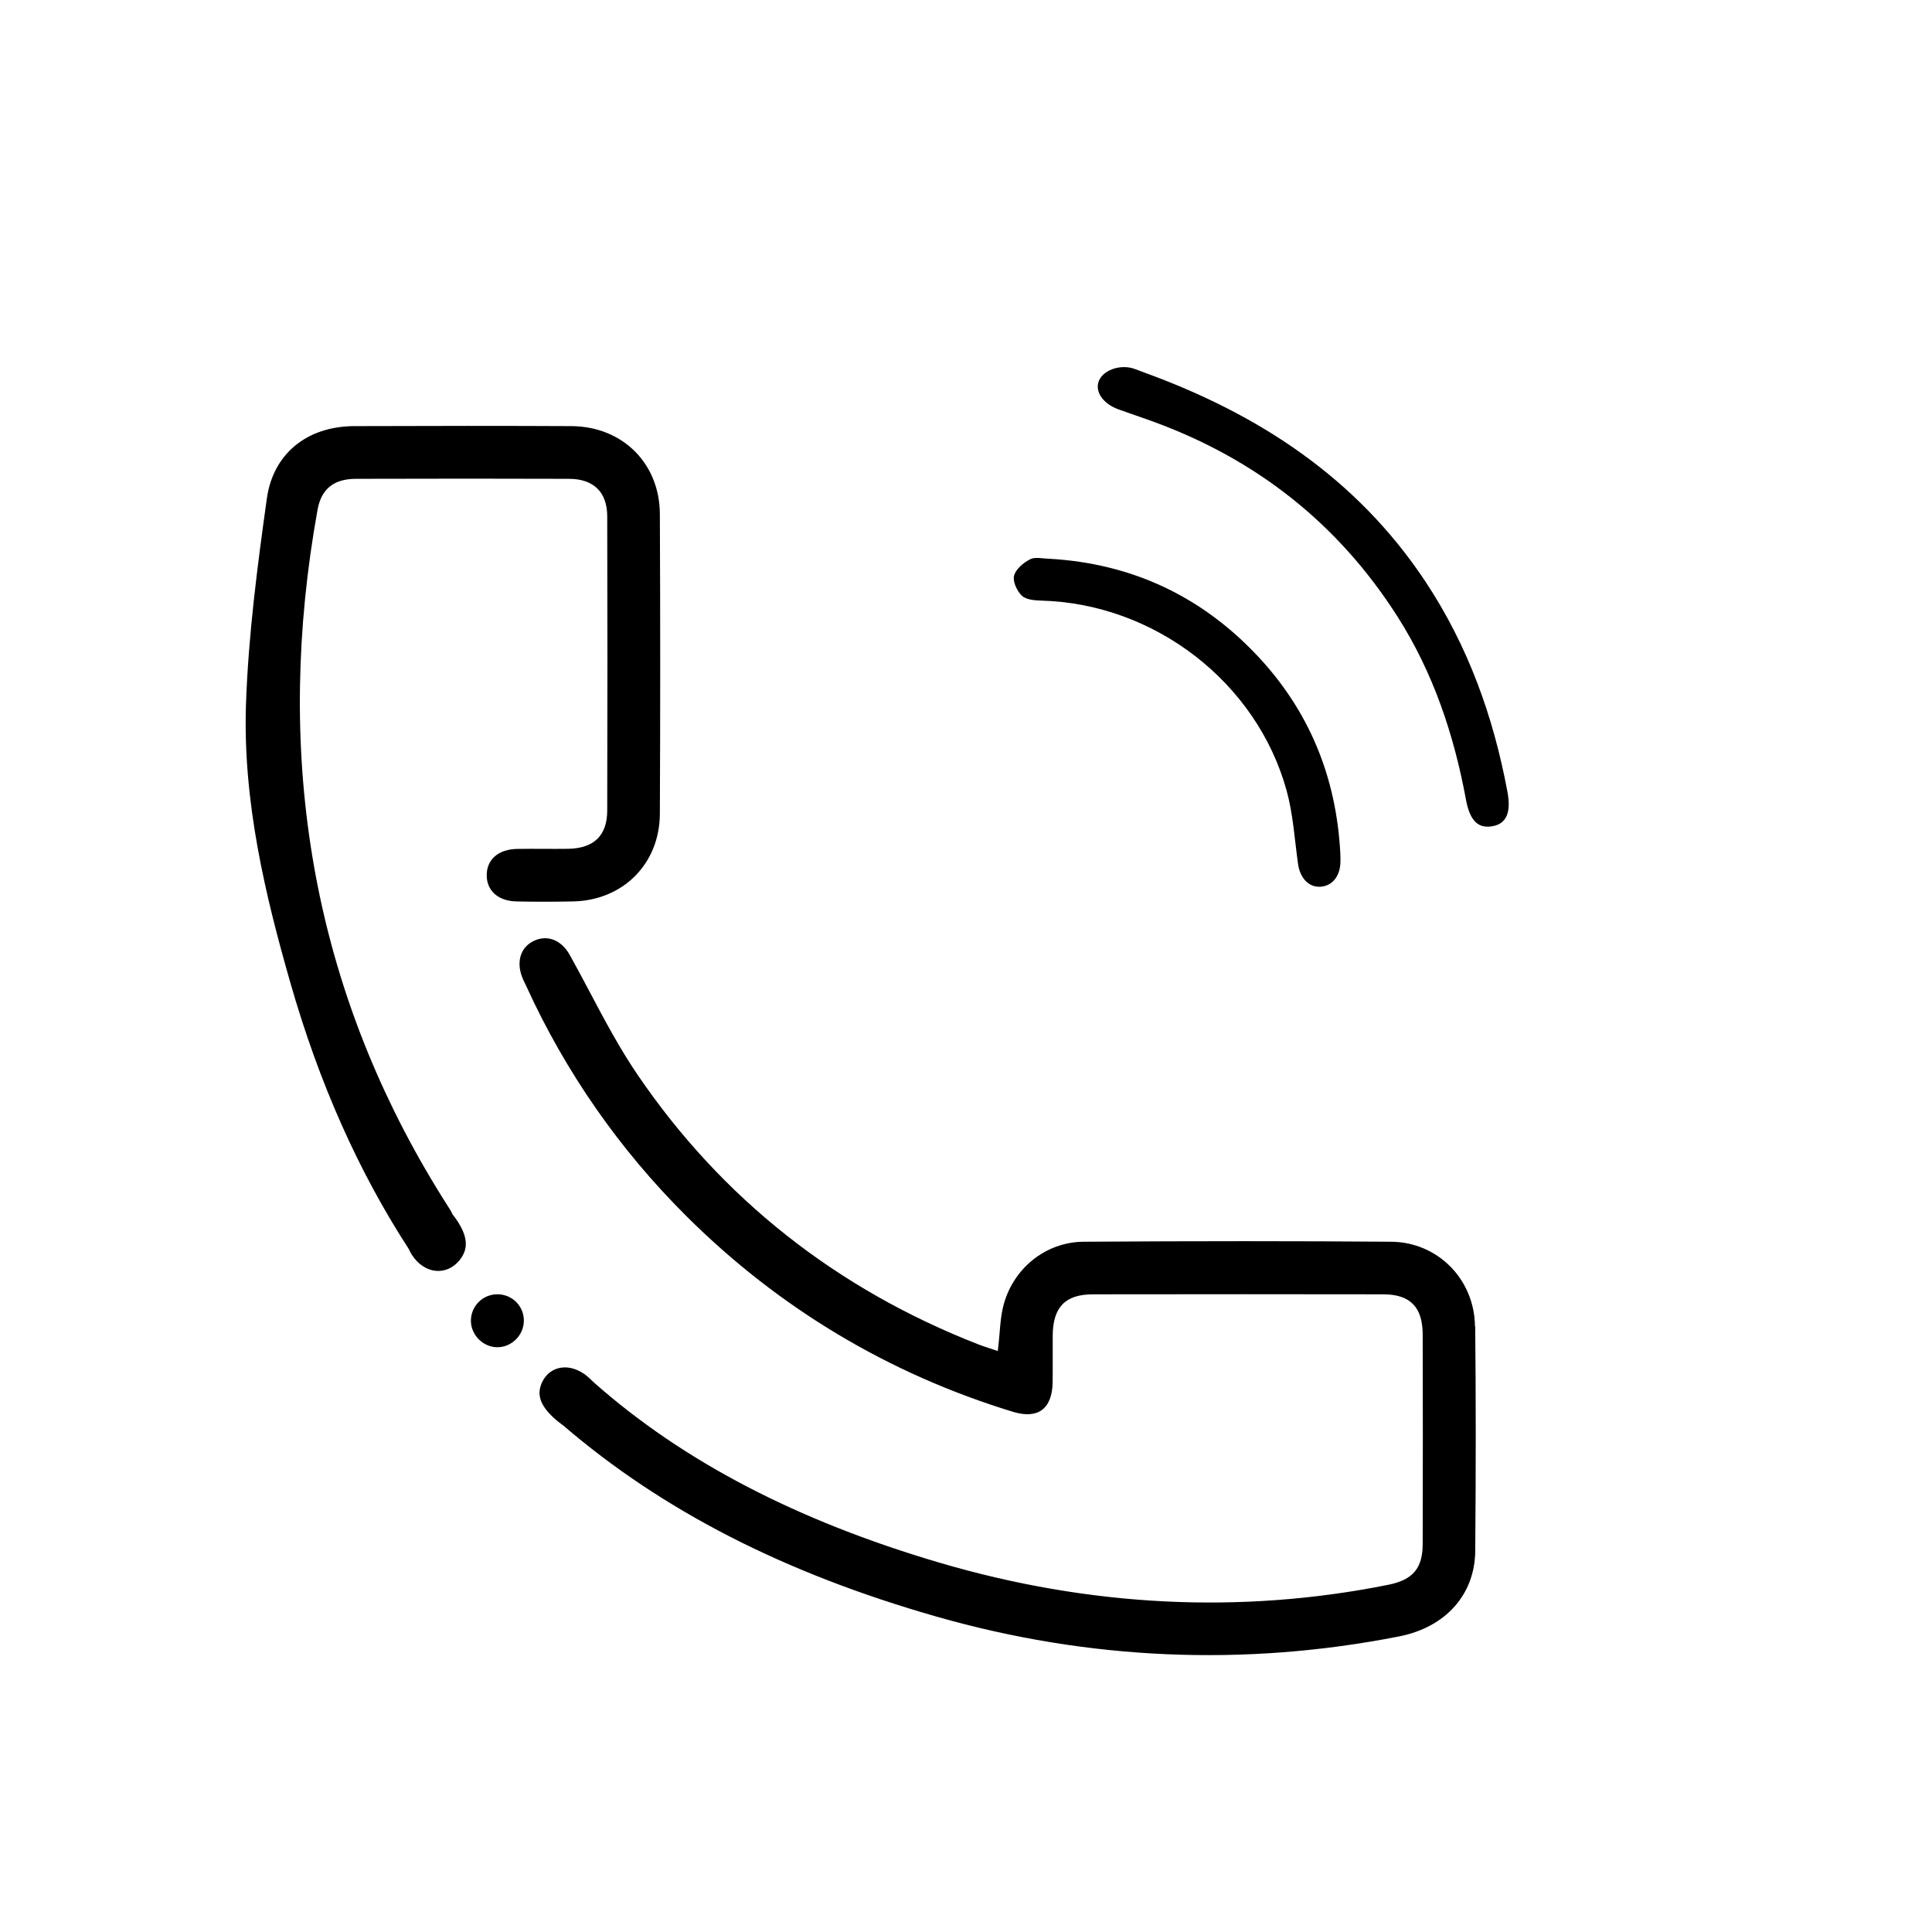
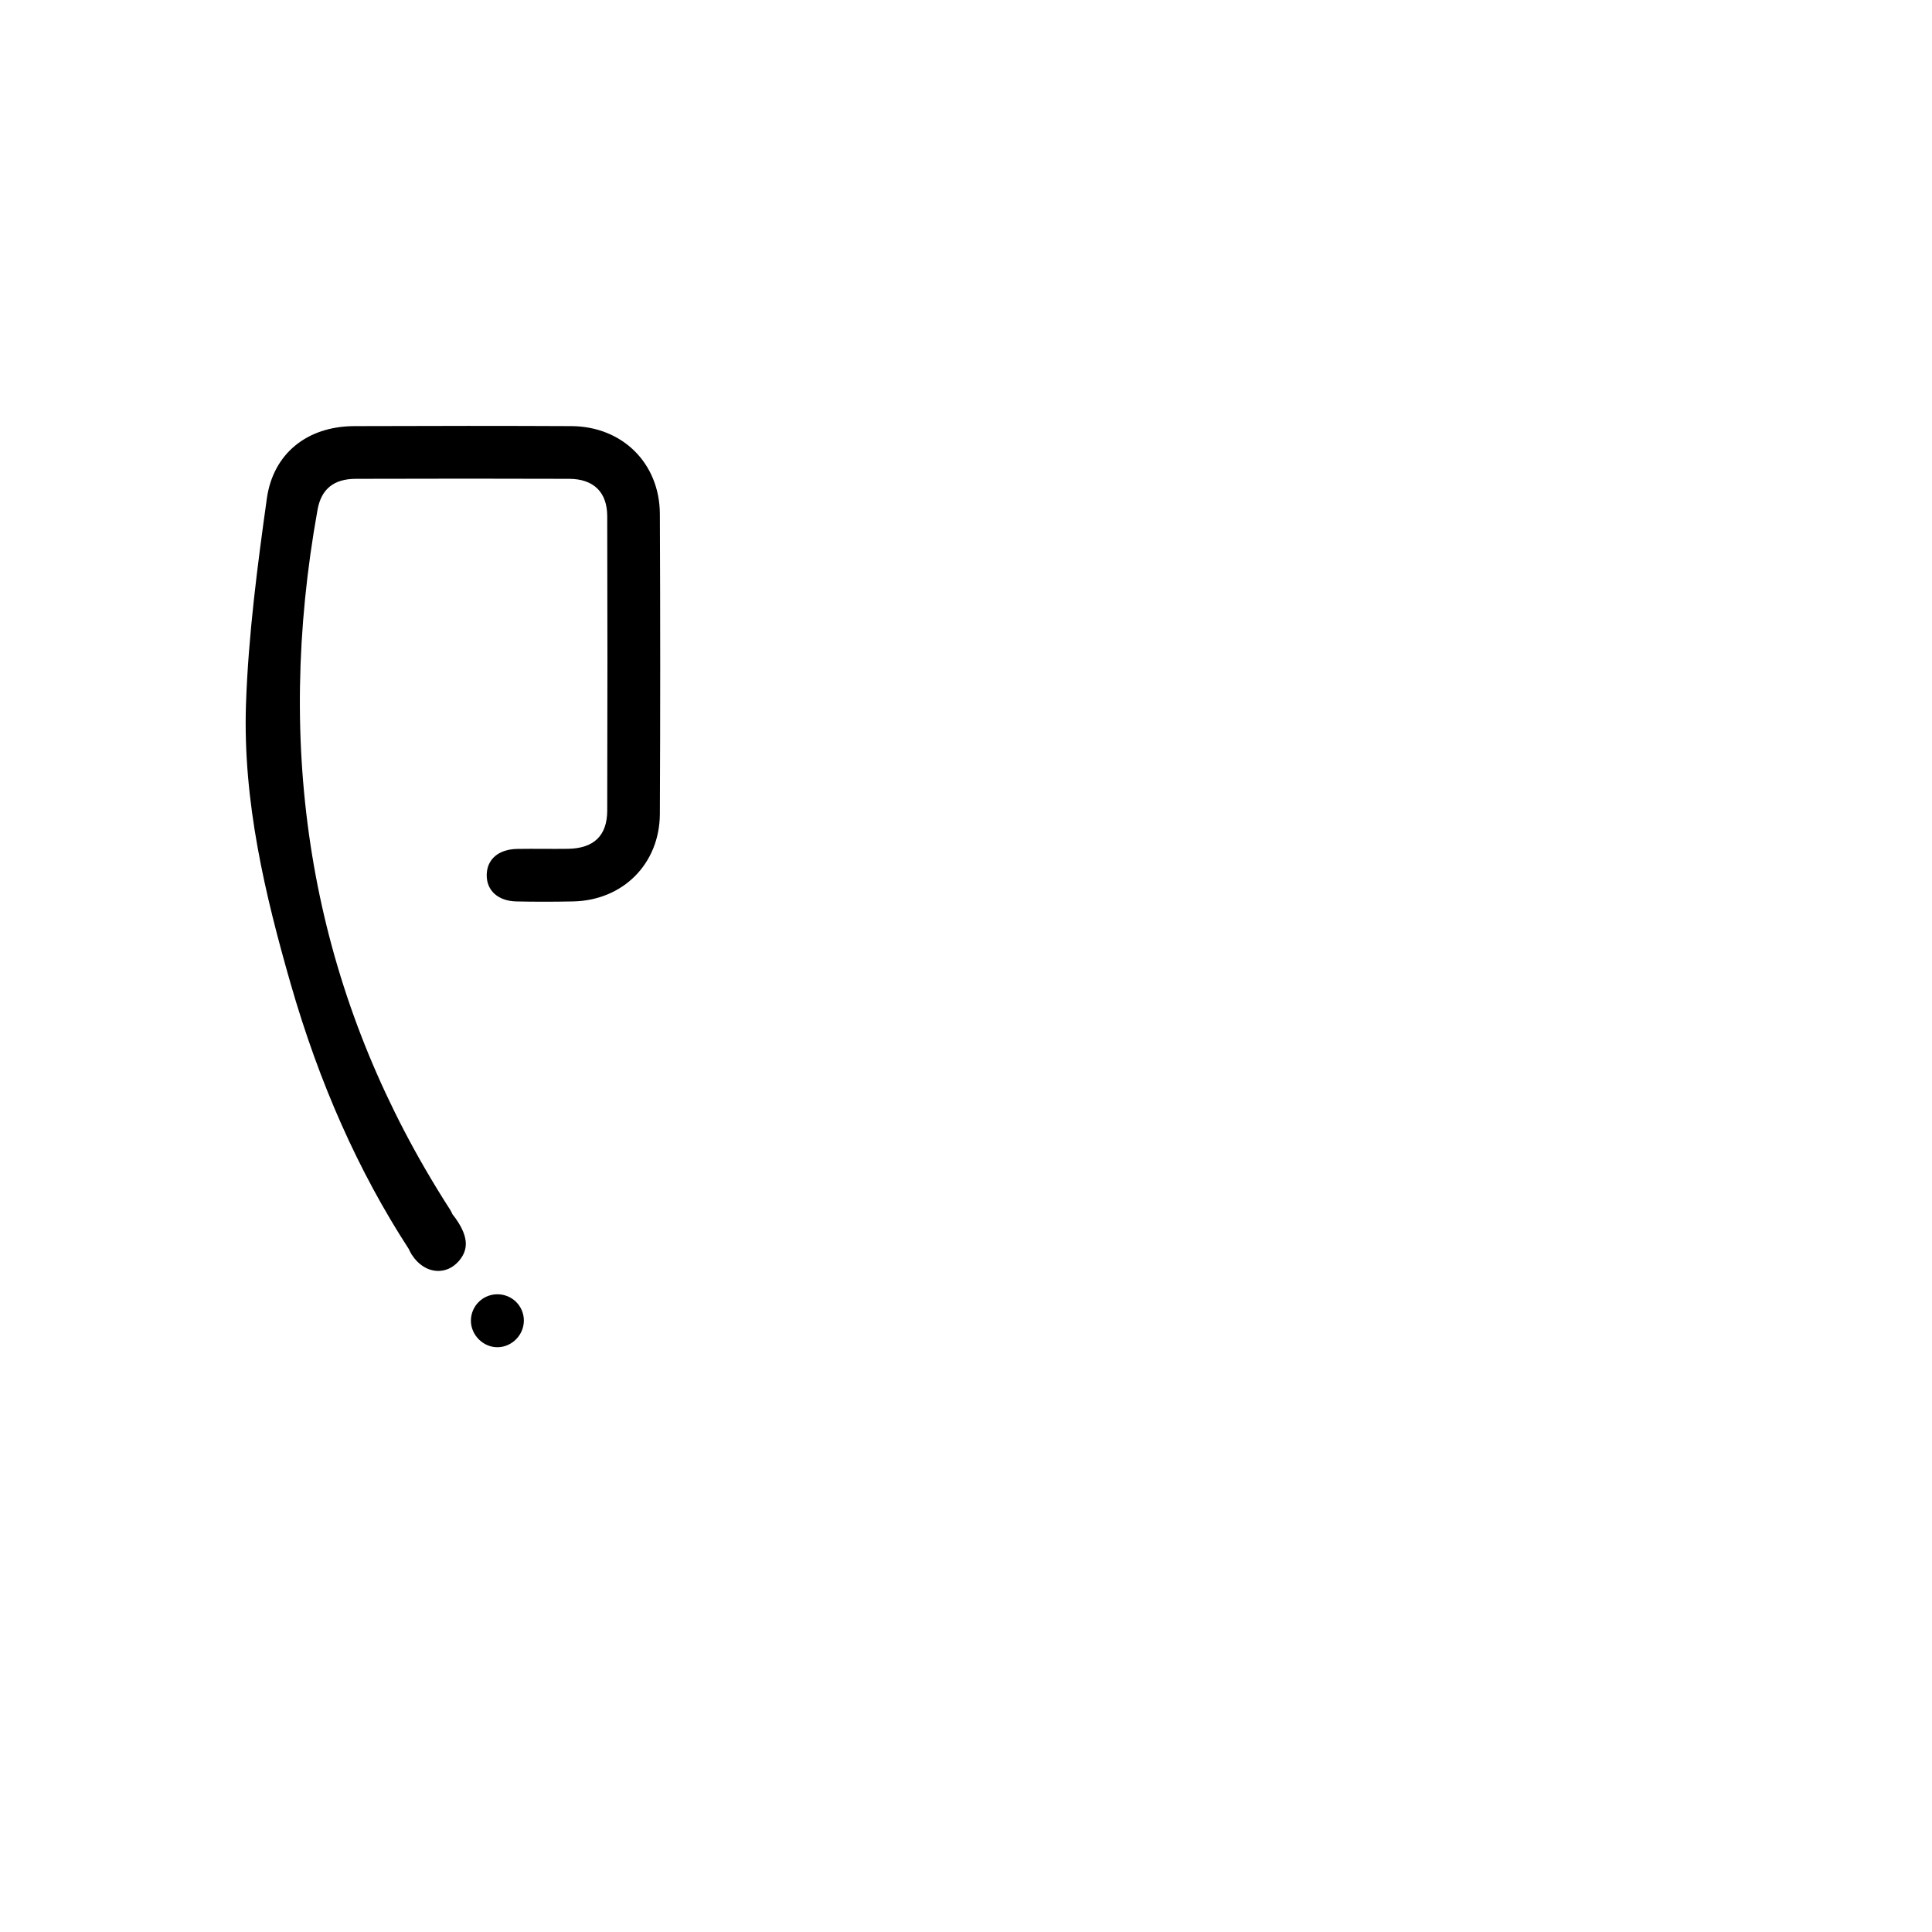
<svg xmlns="http://www.w3.org/2000/svg" id="Capa_1" data-name="Capa 1" viewBox="0 0 500 500">
  <defs>
    <style>
      .cls-1 {
        stroke-width: 0px;
      }
    </style>
  </defs>
  <path class="cls-1" d="M135.57,341.8c0,3.66-3.04,6.77-6.69,6.86-3.76.1-7.03-3.12-7.01-6.89.02-3.72,2.99-6.73,6.71-6.81,3.88-.08,7,2.98,7,6.84Z" />
  <path class="cls-1" d="M170.77,133c-.06-13.1-9.69-22.65-22.9-22.72-8.39-.04-17.18-.06-26.72-.06-9.03,0-18.74.02-29.43.06-12.36.04-21.05,7.22-22.66,18.74-2.4,17.13-4.79,35.35-5.4,53.23-.85,25.19,5.03,49.57,11.51,72.17,7.43,25.91,17.57,48.71,30.59,68.77.25.53.5,1.03.78,1.47,1.59,2.53,3.93,4.07,6.43,4.24,2.22.15,4.3-.79,5.86-2.64,2.36-2.81,2.3-5.86-.21-9.88-.55-.89-1.05-1.54-1.53-2.14-.17-.4-.37-.81-.63-1.22-2.28-3.53-4.45-7.1-6.53-10.69-29.59-51.16-38.93-108.3-27.75-170.42.97-5.36,4.21-7.98,9.92-7.99,20.17-.06,38.22-.06,55.19,0,6.34.02,9.84,3.45,9.86,9.66.07,24.45.07,49.38,0,76.2-.02,6.46-3.43,9.78-10.14,9.89-2.12.03-4.25.02-6.38.01-2.23-.01-4.54-.02-6.8.02-4.8.09-7.81,2.66-7.87,6.71-.06,4.08,2.96,6.78,7.68,6.88,4.66.1,9.44.1,14.61,0,12.99-.24,22.45-9.76,22.52-22.64.12-25.16.12-51.29,0-77.65Z" />
-   <path class="cls-1" d="M381.72,343.25c-.13-12.18-9.65-21.8-21.69-21.89-24.43-.19-50.47-.19-79.58,0-9.9.06-18.48,7.02-20.87,16.92-.49,2.03-.68,4.21-.87,6.51-.1,1.16-.2,2.36-.35,3.63l-.14,1.23-1.17-.4c-.44-.15-.86-.29-1.27-.42-.88-.29-1.71-.56-2.53-.88-36.82-14.36-66.51-37.85-88.26-69.82-4.63-6.8-8.56-14.21-12.35-21.37-1.68-3.17-3.42-6.46-5.2-9.64-2.17-3.88-5.83-5.3-9.33-3.6-3.31,1.6-4.5,5.21-3.04,9.2.21.58.48,1.13.77,1.73.14.29.28.58.41.87,10.14,22.19,24.07,42.19,41.42,59.45,23.89,23.77,52.33,40.8,84.53,50.62,3.12.95,5.7.79,7.43-.48,1.77-1.29,2.74-3.75,2.79-7.11.03-2.19.02-4.39.02-6.58,0-1.87-.01-3.75,0-5.62.07-7.34,3.27-10.62,10.38-10.63,26.84-.04,51.45-.04,75.21,0,6.91.01,10.14,3.3,10.16,10.36.05,16.92.05,34.66,0,54.22-.01,6.34-2.52,9.32-8.95,10.6-38.19,7.65-77.3,5.71-116.24-5.77-36.76-10.84-66.16-26.16-89.13-46.45-.44-.41-.9-.84-1.42-1.33-.31-.29-.64-.56-.97-.8-.12-.11-.25-.22-.37-.33-.01.01-.03.03-.04.04-1.86-1.27-3.91-1.84-5.84-1.56-2.15.31-3.88,1.61-4.88,3.65-1.52,3.1-.66,5.92,2.77,9.16,1.05.99,1.88,1.59,2.73,2.22,25.65,22.01,57.21,38.17,96.5,49.39,39.43,11.27,79.72,13,119.74,5.13,12.05-2.37,19.6-10.84,19.7-22.11.18-21.34.17-40.34-.01-58.1Z" />
-   <path class="cls-1" d="M296.11,96.4c29.65,10.76,55.01,27.32,72.77,54.08,11.03,16.62,17.63,34.98,21.25,54.48,1,5.37-.33,8.18-3.74,8.84-3.79.73-5.97-1.28-7-6.85-3.11-16.84-8.47-32.85-17.71-47.36-15.24-23.93-36.35-40.59-62.94-50.37-3.07-1.13-6.19-2.15-9.27-3.27-3.96-1.44-6.1-4.48-5.14-7.22,1-2.87,5.42-4.51,9.06-3.34.92.3,1.82.68,2.73,1.02Z" />
-   <path class="cls-1" d="M271.62,144.61c21.18,1.22,39.12,9.59,53.65,24.95,13.51,14.29,20.54,31.47,21.59,51.1.05.85.06,1.7.04,2.55-.12,3.67-2.2,6.14-5.27,6.28-2.97.14-5.2-2.3-5.7-5.92-.89-6.35-1.27-12.85-2.96-18.99-7.76-28.07-34.2-48.33-63.4-49.14-1.75-.05-3.98-.21-5.1-1.26-1.27-1.2-2.42-3.68-2.03-5.19.44-1.7,2.43-3.37,4.16-4.25,1.35-.69,3.33-.14,5.03-.14Z" />
</svg>